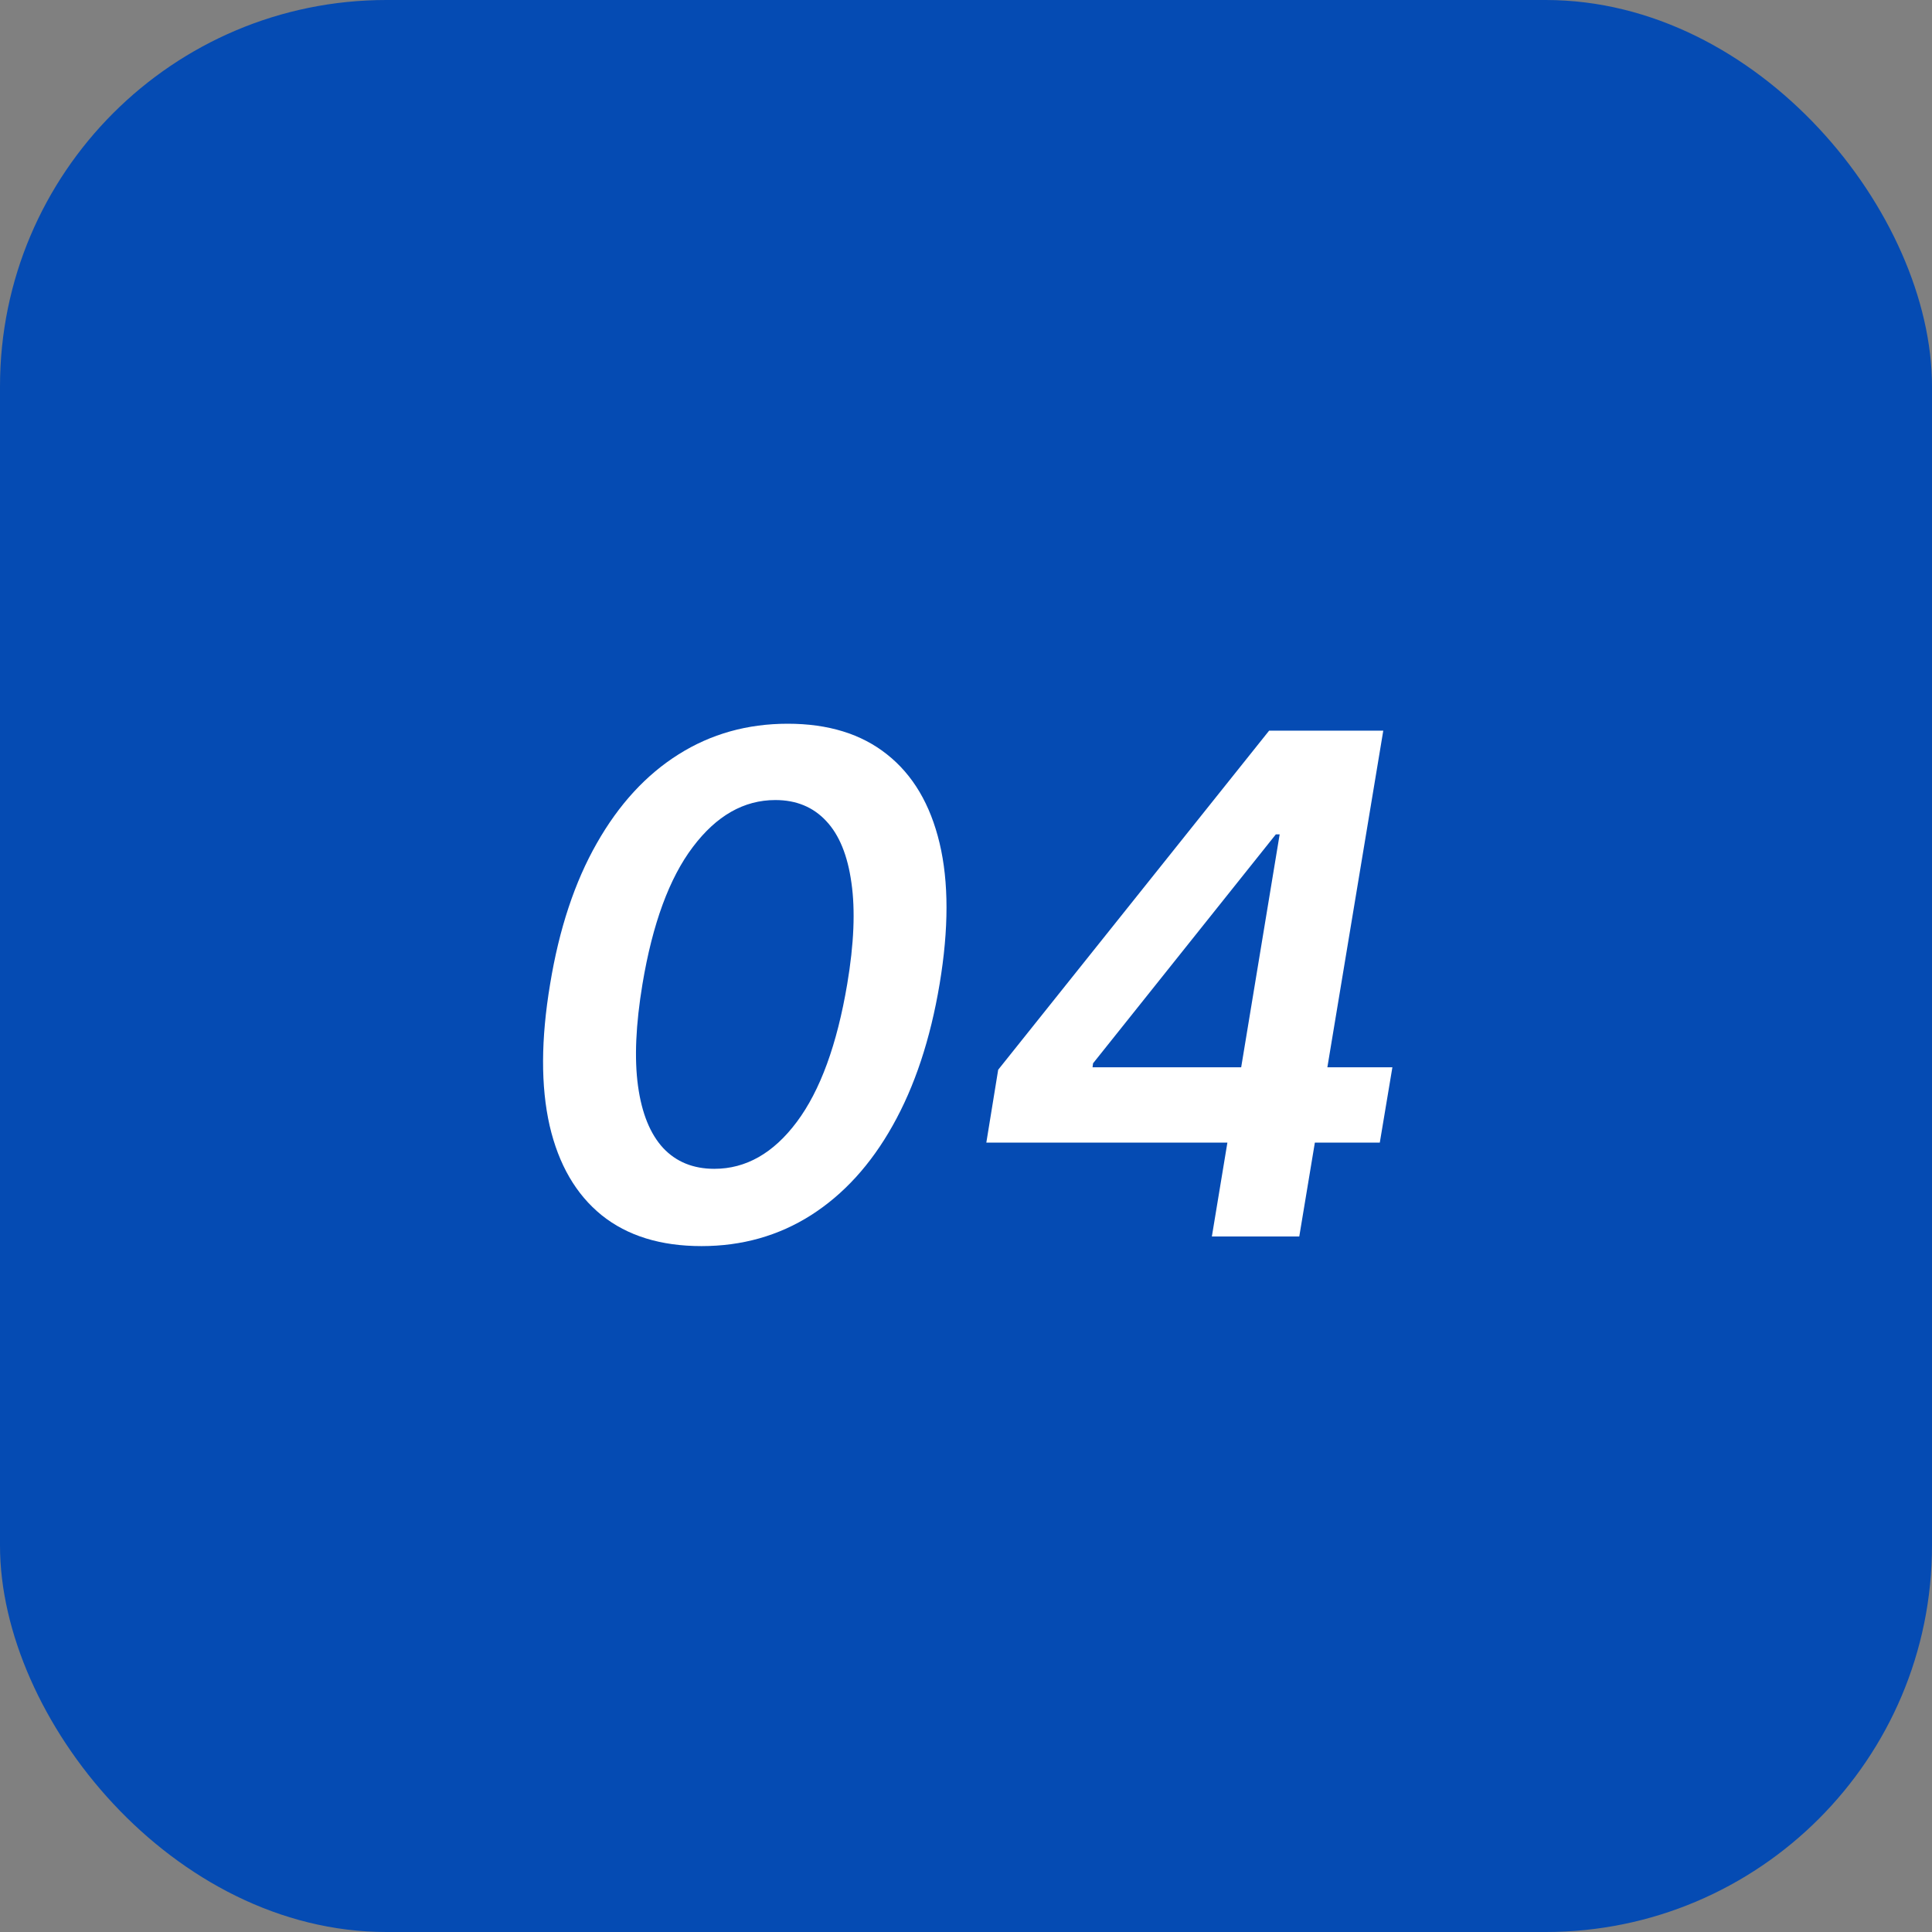
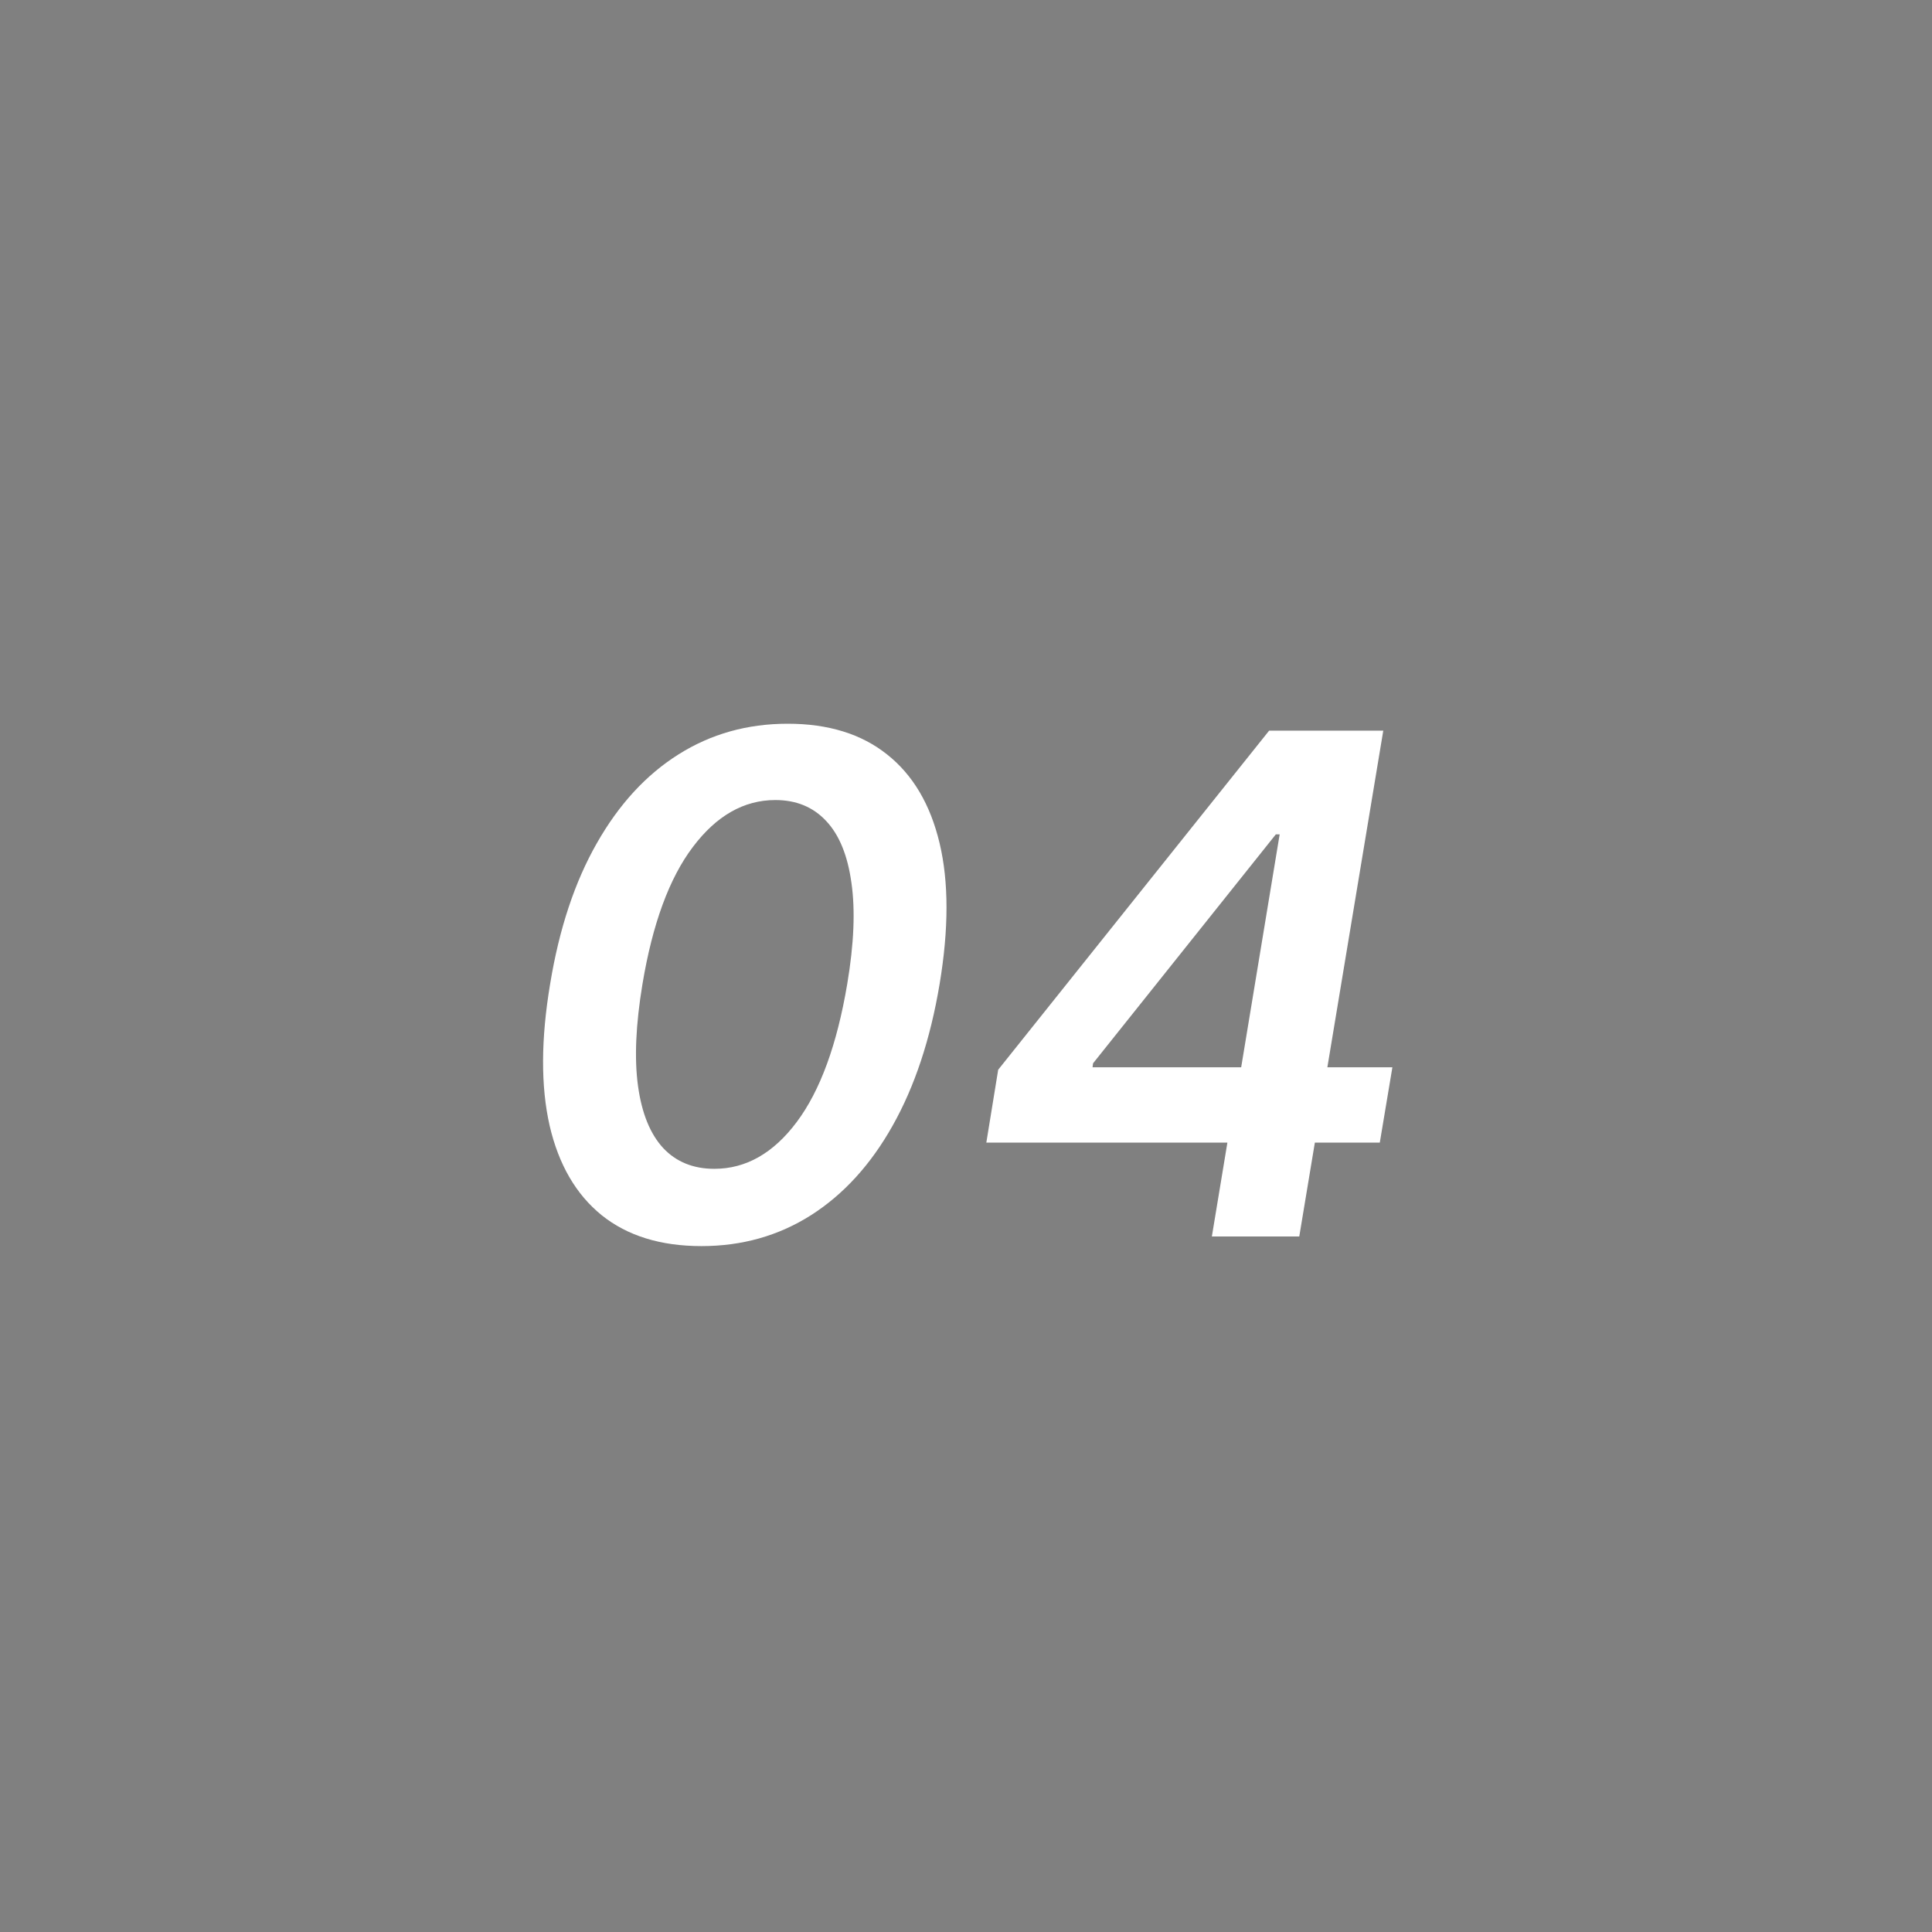
<svg xmlns="http://www.w3.org/2000/svg" width="50" height="50" viewBox="0 0 50 50" fill="none">
  <rect x="0" y="0" width="50" height="50" fill="#808080" stroke="none" />
-   <rect width="50" height="50" rx="10" fill="#054BB3" />
  <path d="M18.155 32.249C17.098 32.249 16.237 31.983 15.572 31.45C14.908 30.913 14.458 30.14 14.224 29.13C13.994 28.116 13.998 26.895 14.237 25.467C14.471 24.04 14.874 22.825 15.445 21.824C16.016 20.818 16.721 20.051 17.561 19.523C18.4 18.994 19.342 18.73 20.386 18.73C21.434 18.73 22.291 18.994 22.955 19.523C23.624 20.051 24.078 20.818 24.317 21.824C24.555 22.825 24.555 24.04 24.317 25.467C24.078 26.895 23.673 28.116 23.102 29.13C22.536 30.14 21.83 30.913 20.987 31.45C20.147 31.983 19.203 32.249 18.155 32.249ZM18.487 30.249C19.305 30.249 20.017 29.844 20.622 29.034C21.227 28.224 21.662 27.035 21.926 25.467C22.101 24.428 22.137 23.554 22.035 22.847C21.937 22.139 21.72 21.607 21.383 21.249C21.046 20.886 20.607 20.705 20.066 20.705C19.252 20.705 18.541 21.11 17.931 21.92C17.322 22.725 16.887 23.908 16.627 25.467C16.453 26.516 16.414 27.396 16.512 28.107C16.61 28.815 16.828 29.349 17.164 29.712C17.501 30.07 17.942 30.249 18.487 30.249ZM25.526 29.571L25.833 27.685L32.845 18.909H34.418L33.97 21.594H33.018L28.288 27.519L28.275 27.621H36.035L35.709 29.571H25.526ZM31.363 32L31.861 28.989L32.034 28.152L33.561 18.909H35.799L33.625 32H31.363Z" fill="white" />
</svg>